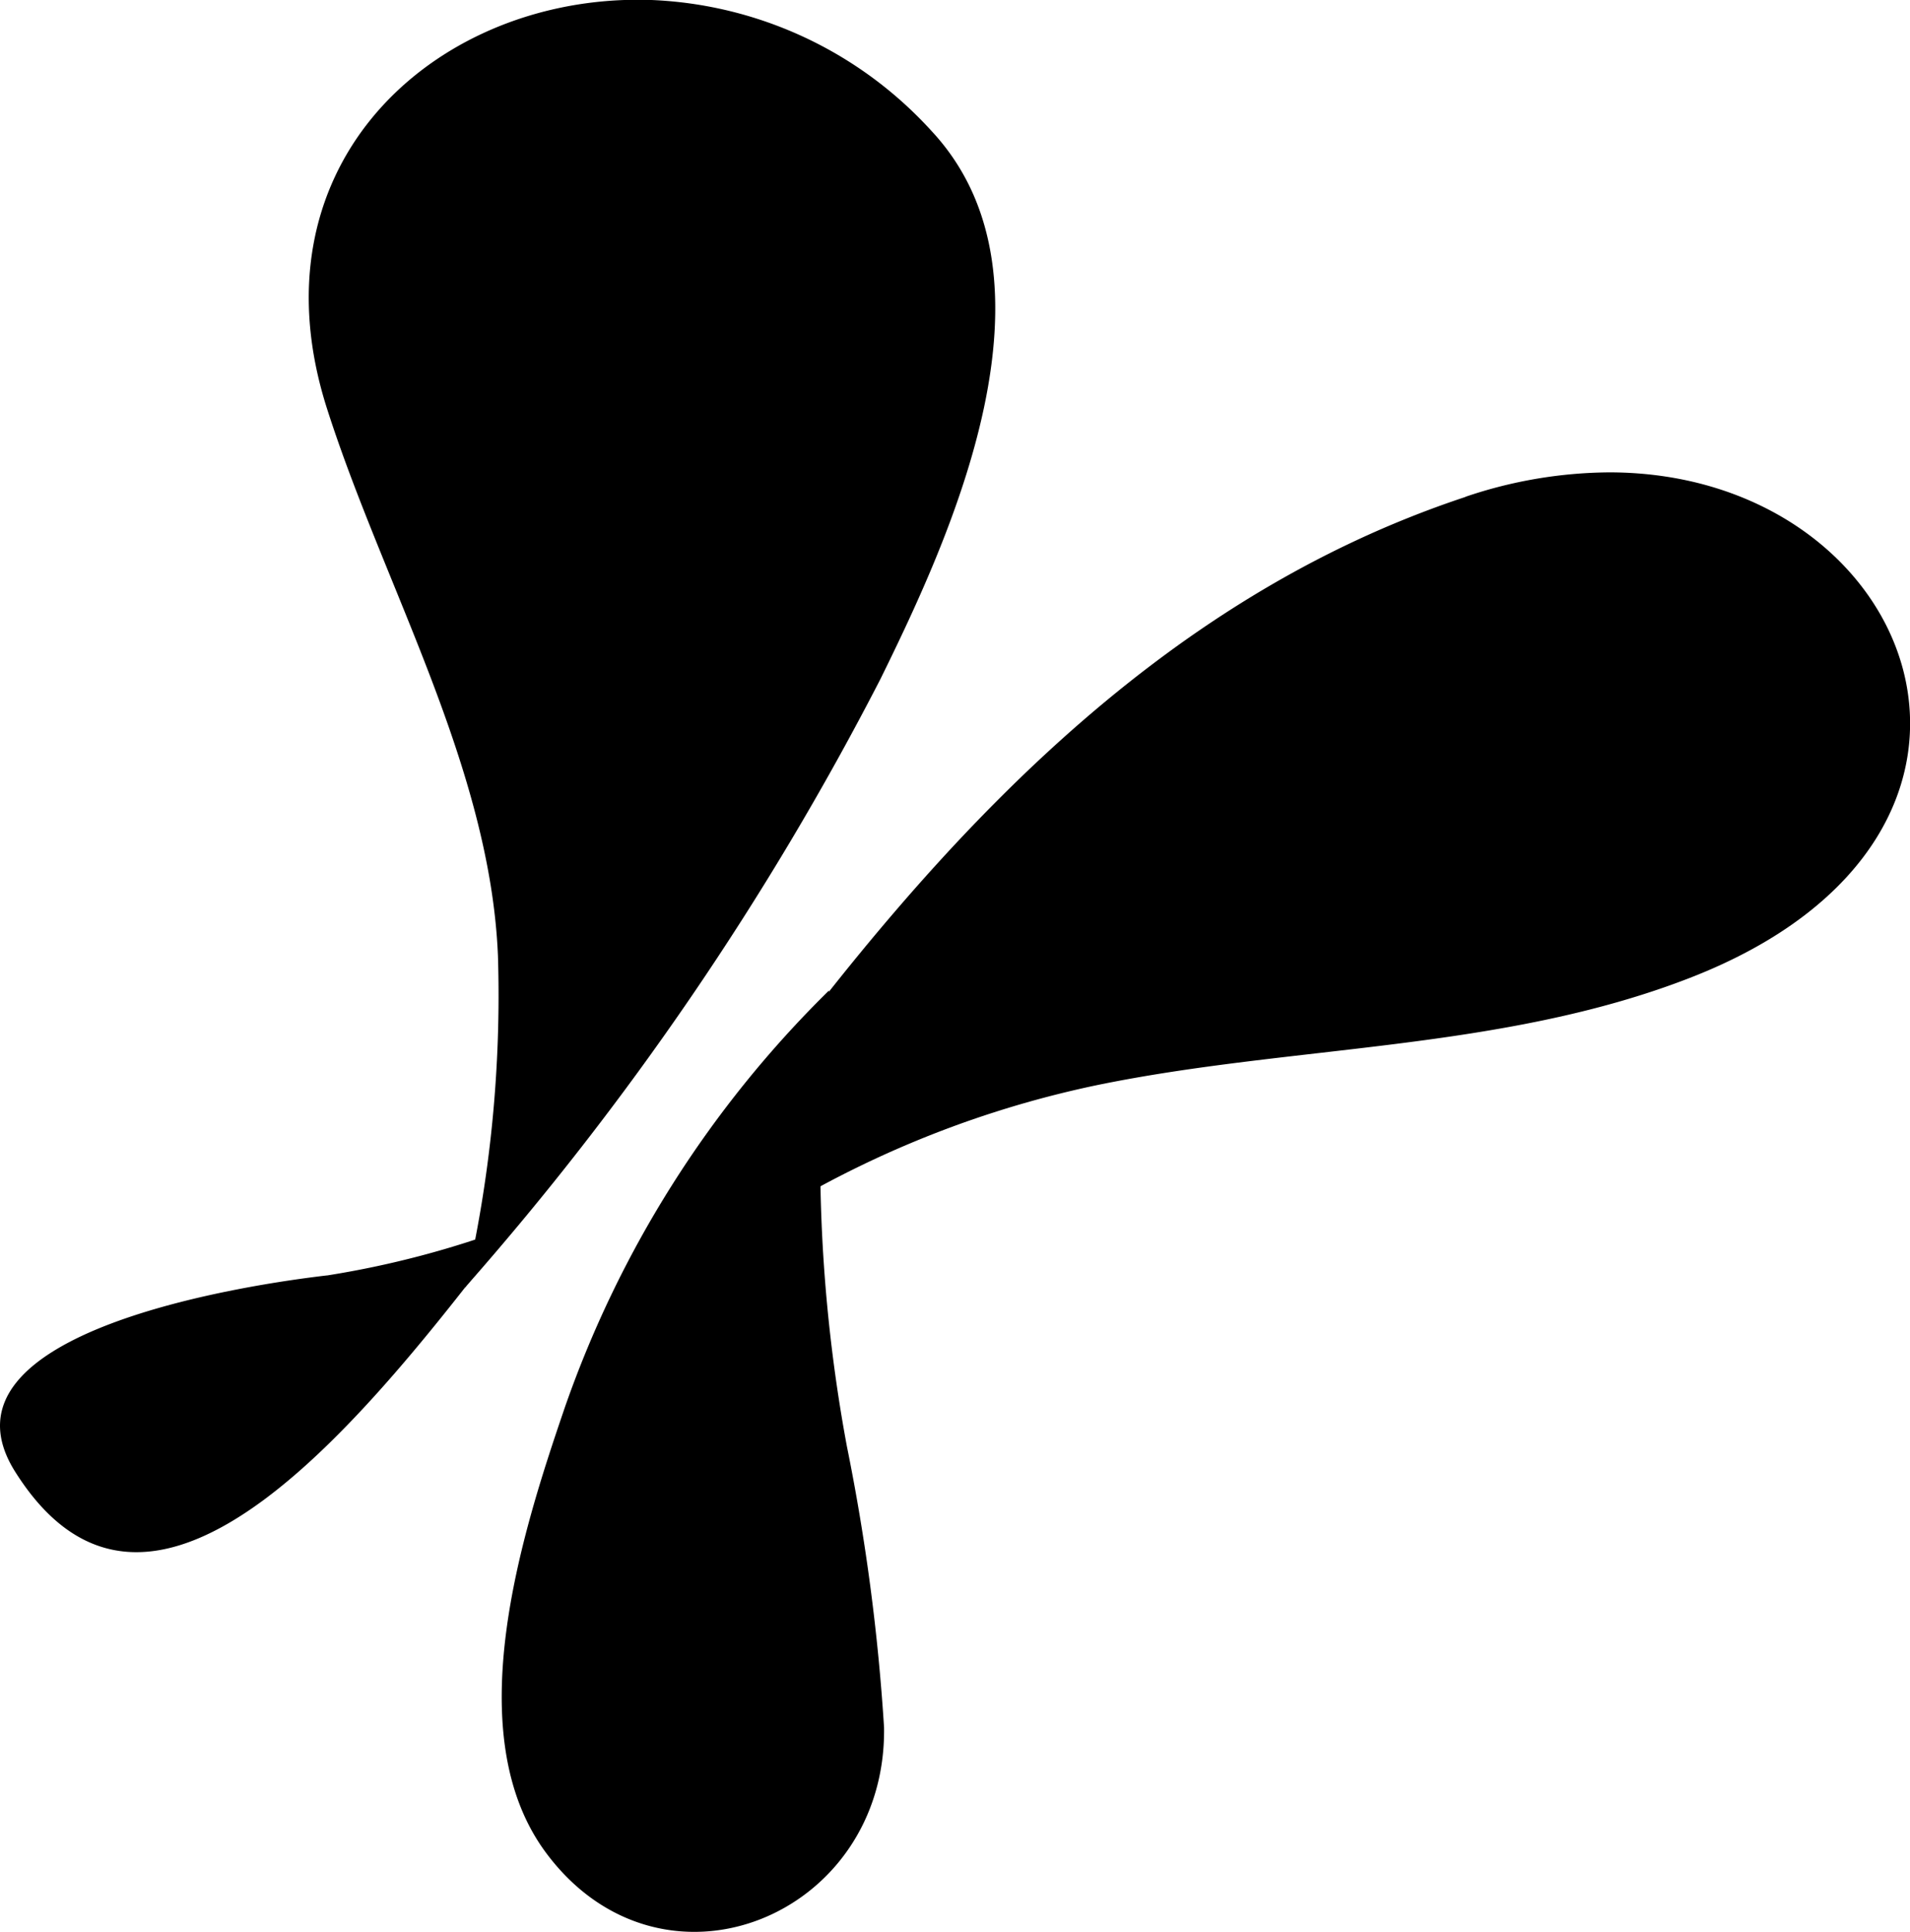
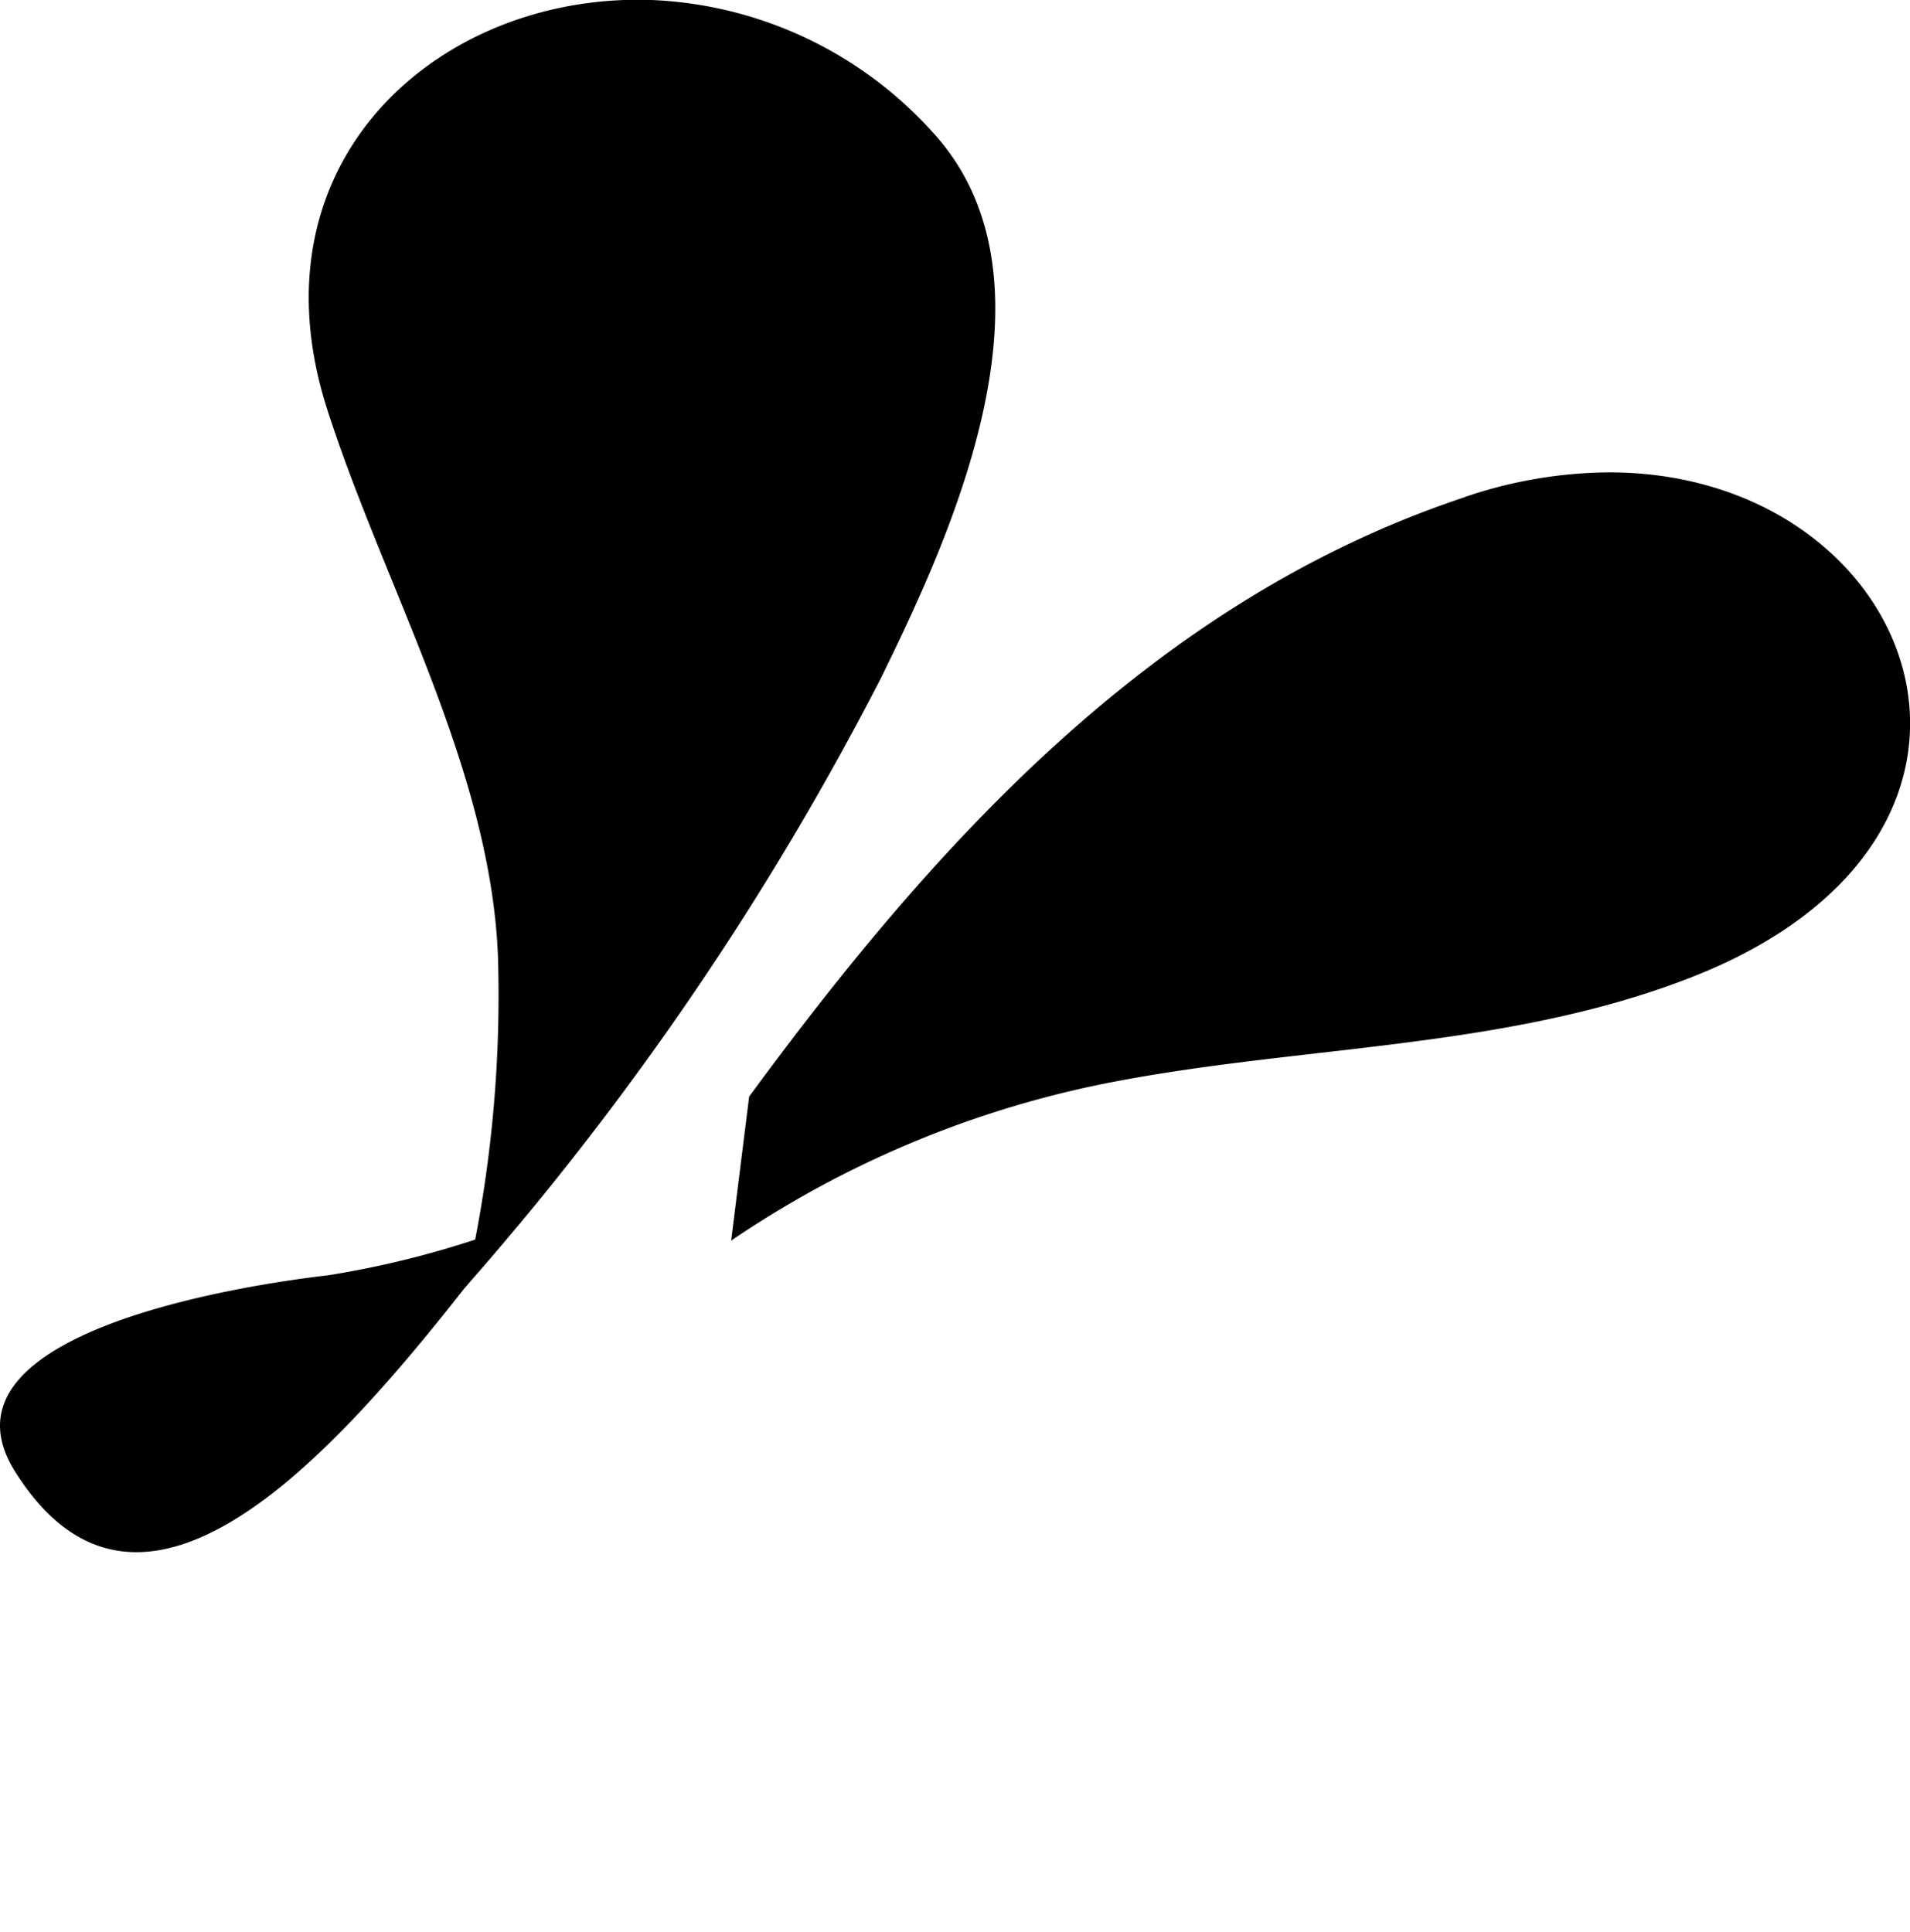
<svg xmlns="http://www.w3.org/2000/svg" id="Group_162468" data-name="Group 162468" width="40.533" height="41" viewBox="0 0 40.533 41">
  <defs>
    <clipPath id="clip-path">
      <rect id="Rectangle_5556" data-name="Rectangle 5556" width="40.533" height="41" fill="#000" />
    </clipPath>
  </defs>
  <g id="Group_162271" data-name="Group 162271" clip-path="url(#clip-path)">
    <path id="Path_10051" data-name="Path 10051" d="M6.943,306.209c-1.493.173-8.51,1.159-6.623,4.164,2.943,4.68,7.575-1.316,10.548-5.2a20.114,20.114,0,0,1-3.925,1.037" transform="translate(0 -279.141)" fill="#000" />
    <path id="Path_10052" data-name="Path 10052" d="M83.527,0C79.268.149,75.6,3.636,77.217,8.68c1.2,3.752,3.458,7.6,3.625,11.6a27.318,27.318,0,0,1-.7,7.047,63.366,63.366,0,0,0,8.818-12.917c1.467-2.983,4.023-8.473,1.086-11.627A8.5,8.5,0,0,0,84.1,0Z" transform="translate(-70.275)" fill="#000" />
    <path id="Path_10053" data-name="Path 10053" d="M197.453,118.095c-6.559,2.174-11.206,7.285-15.2,12.726l-.382,3.057a21.7,21.7,0,0,1,7.763-3.3c4.154-.855,8.582-.721,12.582-2.276,7.81-3.032,4.856-10.728-1.713-10.729a9.665,9.665,0,0,0-3.047.518" transform="translate(-166.355 -107.548)" fill="#000" />
-     <path id="Path_10054" data-name="Path 10054" d="M126.1,255.336c-.889,2.607-2.259,6.863-.386,9.394,2.456,3.316,7.232,1.368,7.178-2.651a43.858,43.858,0,0,0-.789-5.97,33.575,33.575,0,0,1-.379-9.674,23.007,23.007,0,0,0-5.624,8.9" transform="translate(-114.131 -225.414)" fill="#000" />
  </g>
</svg>